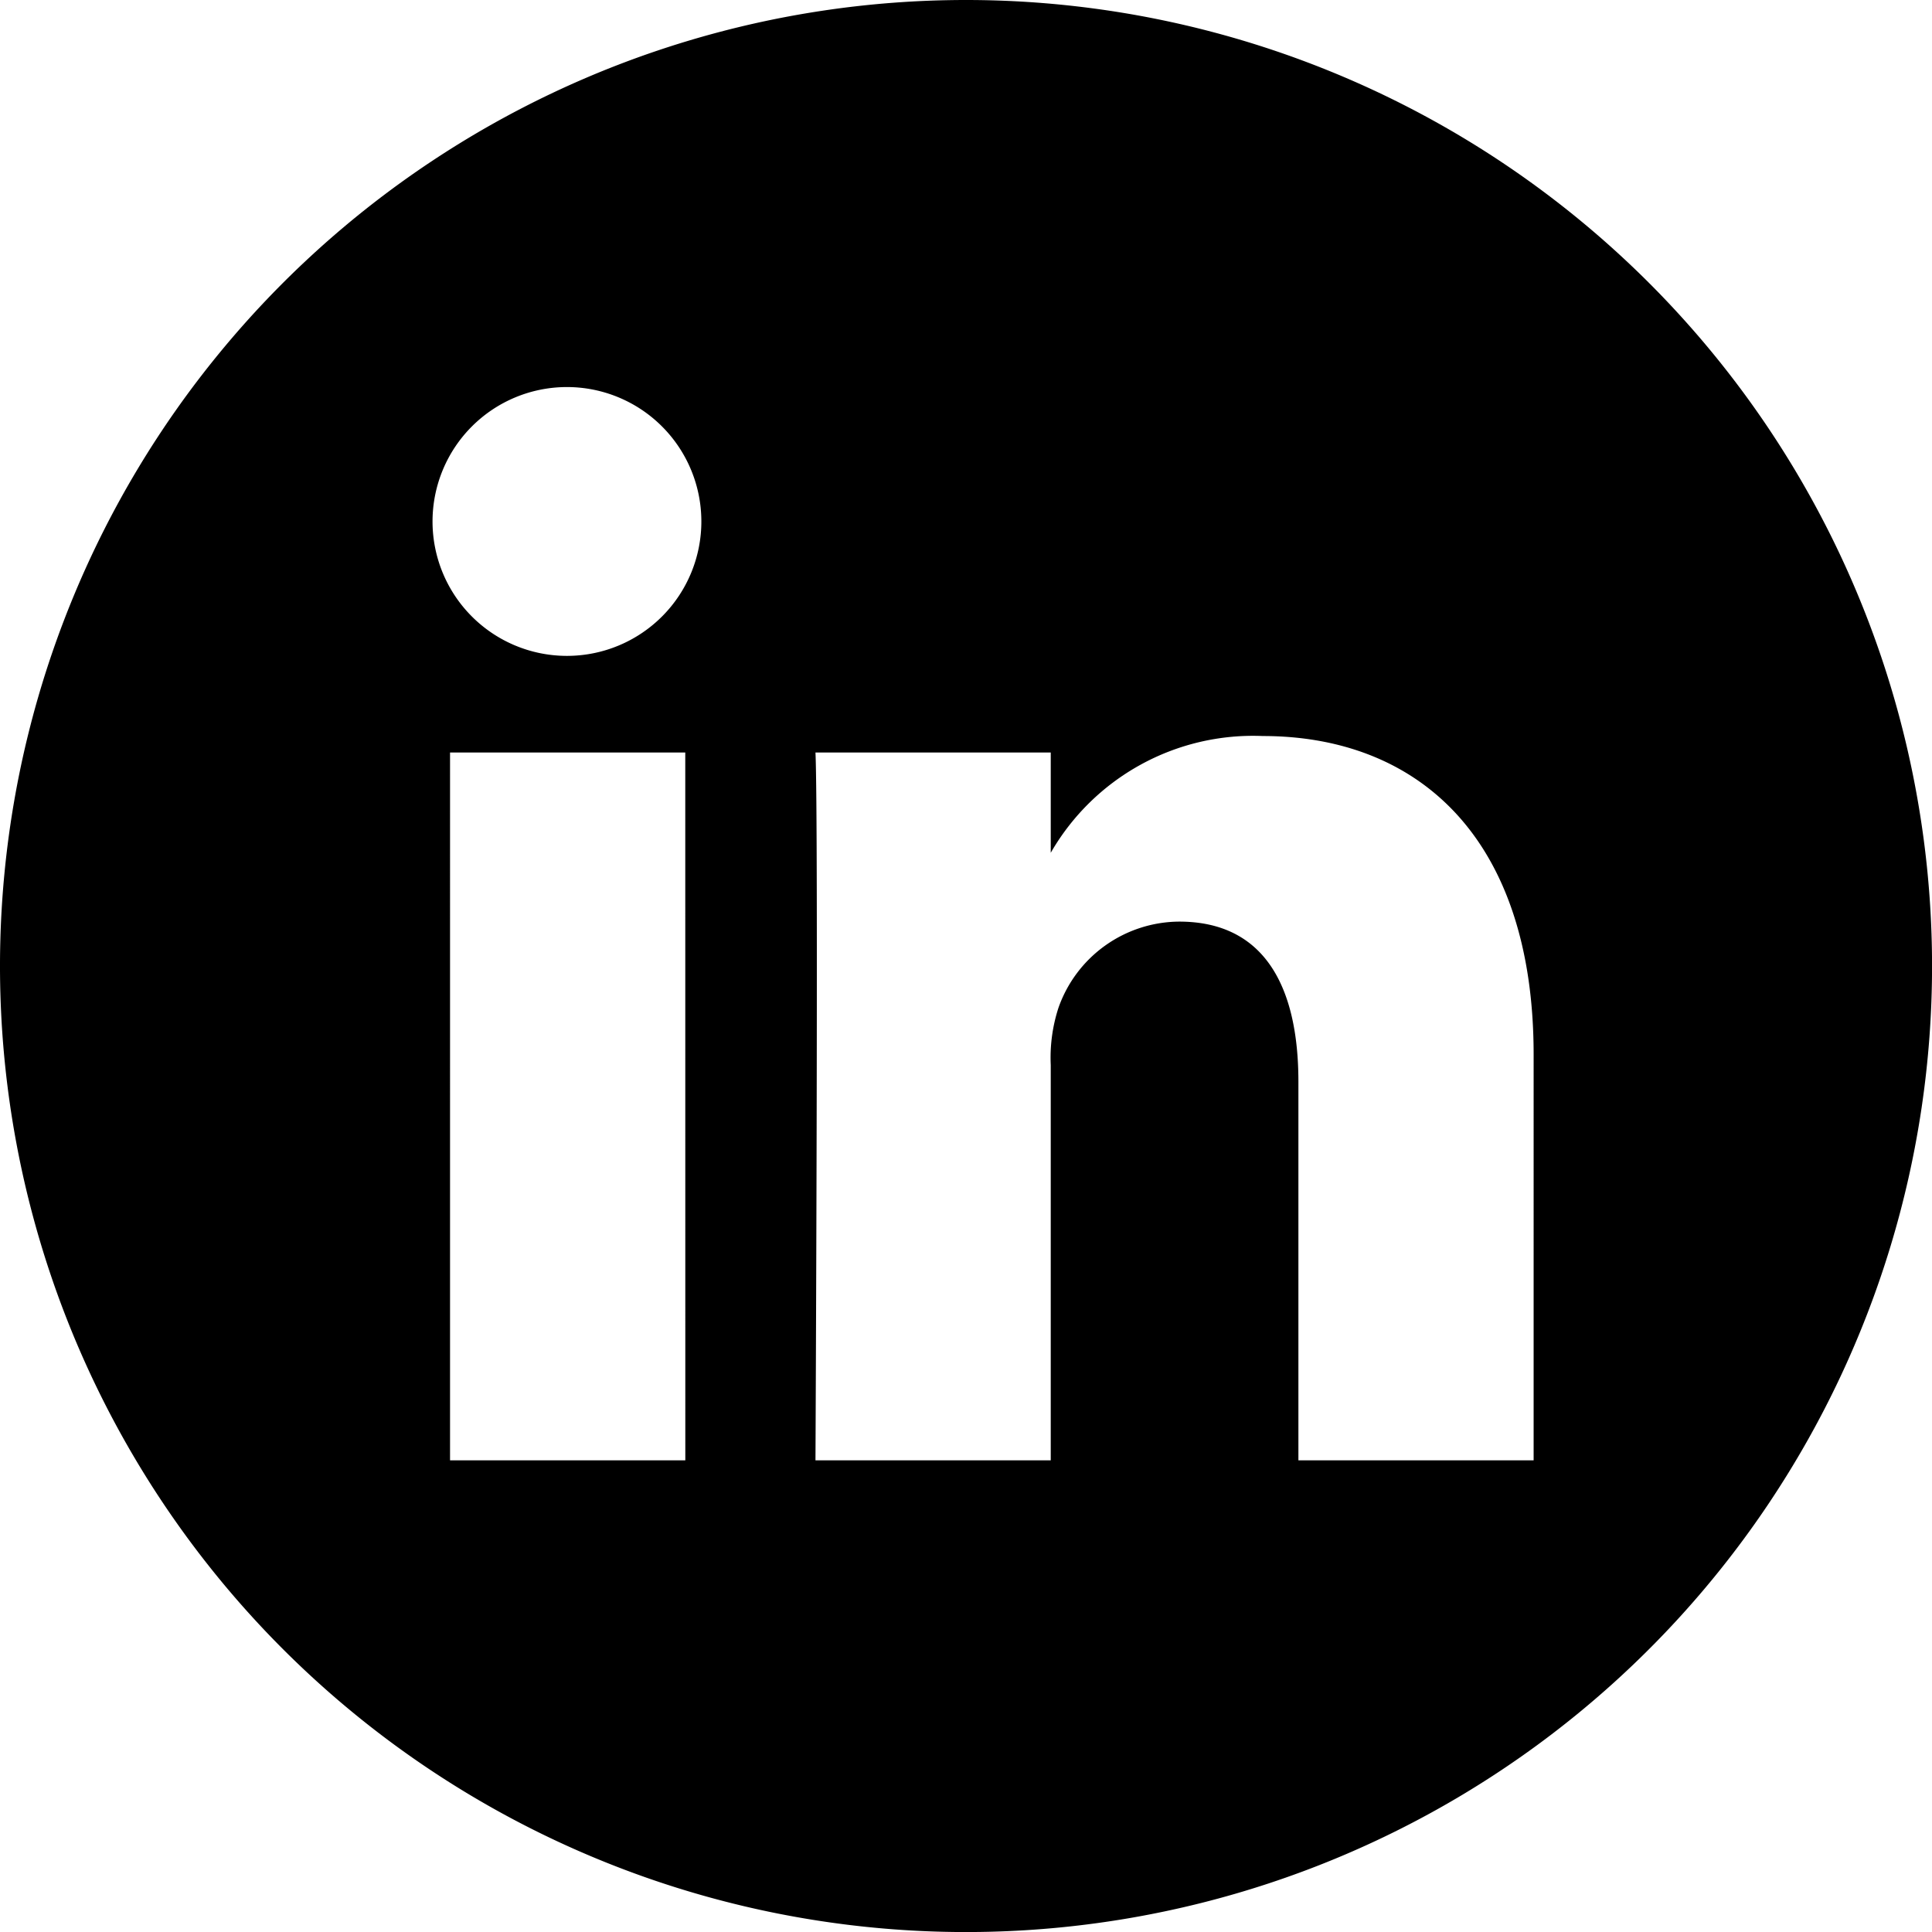
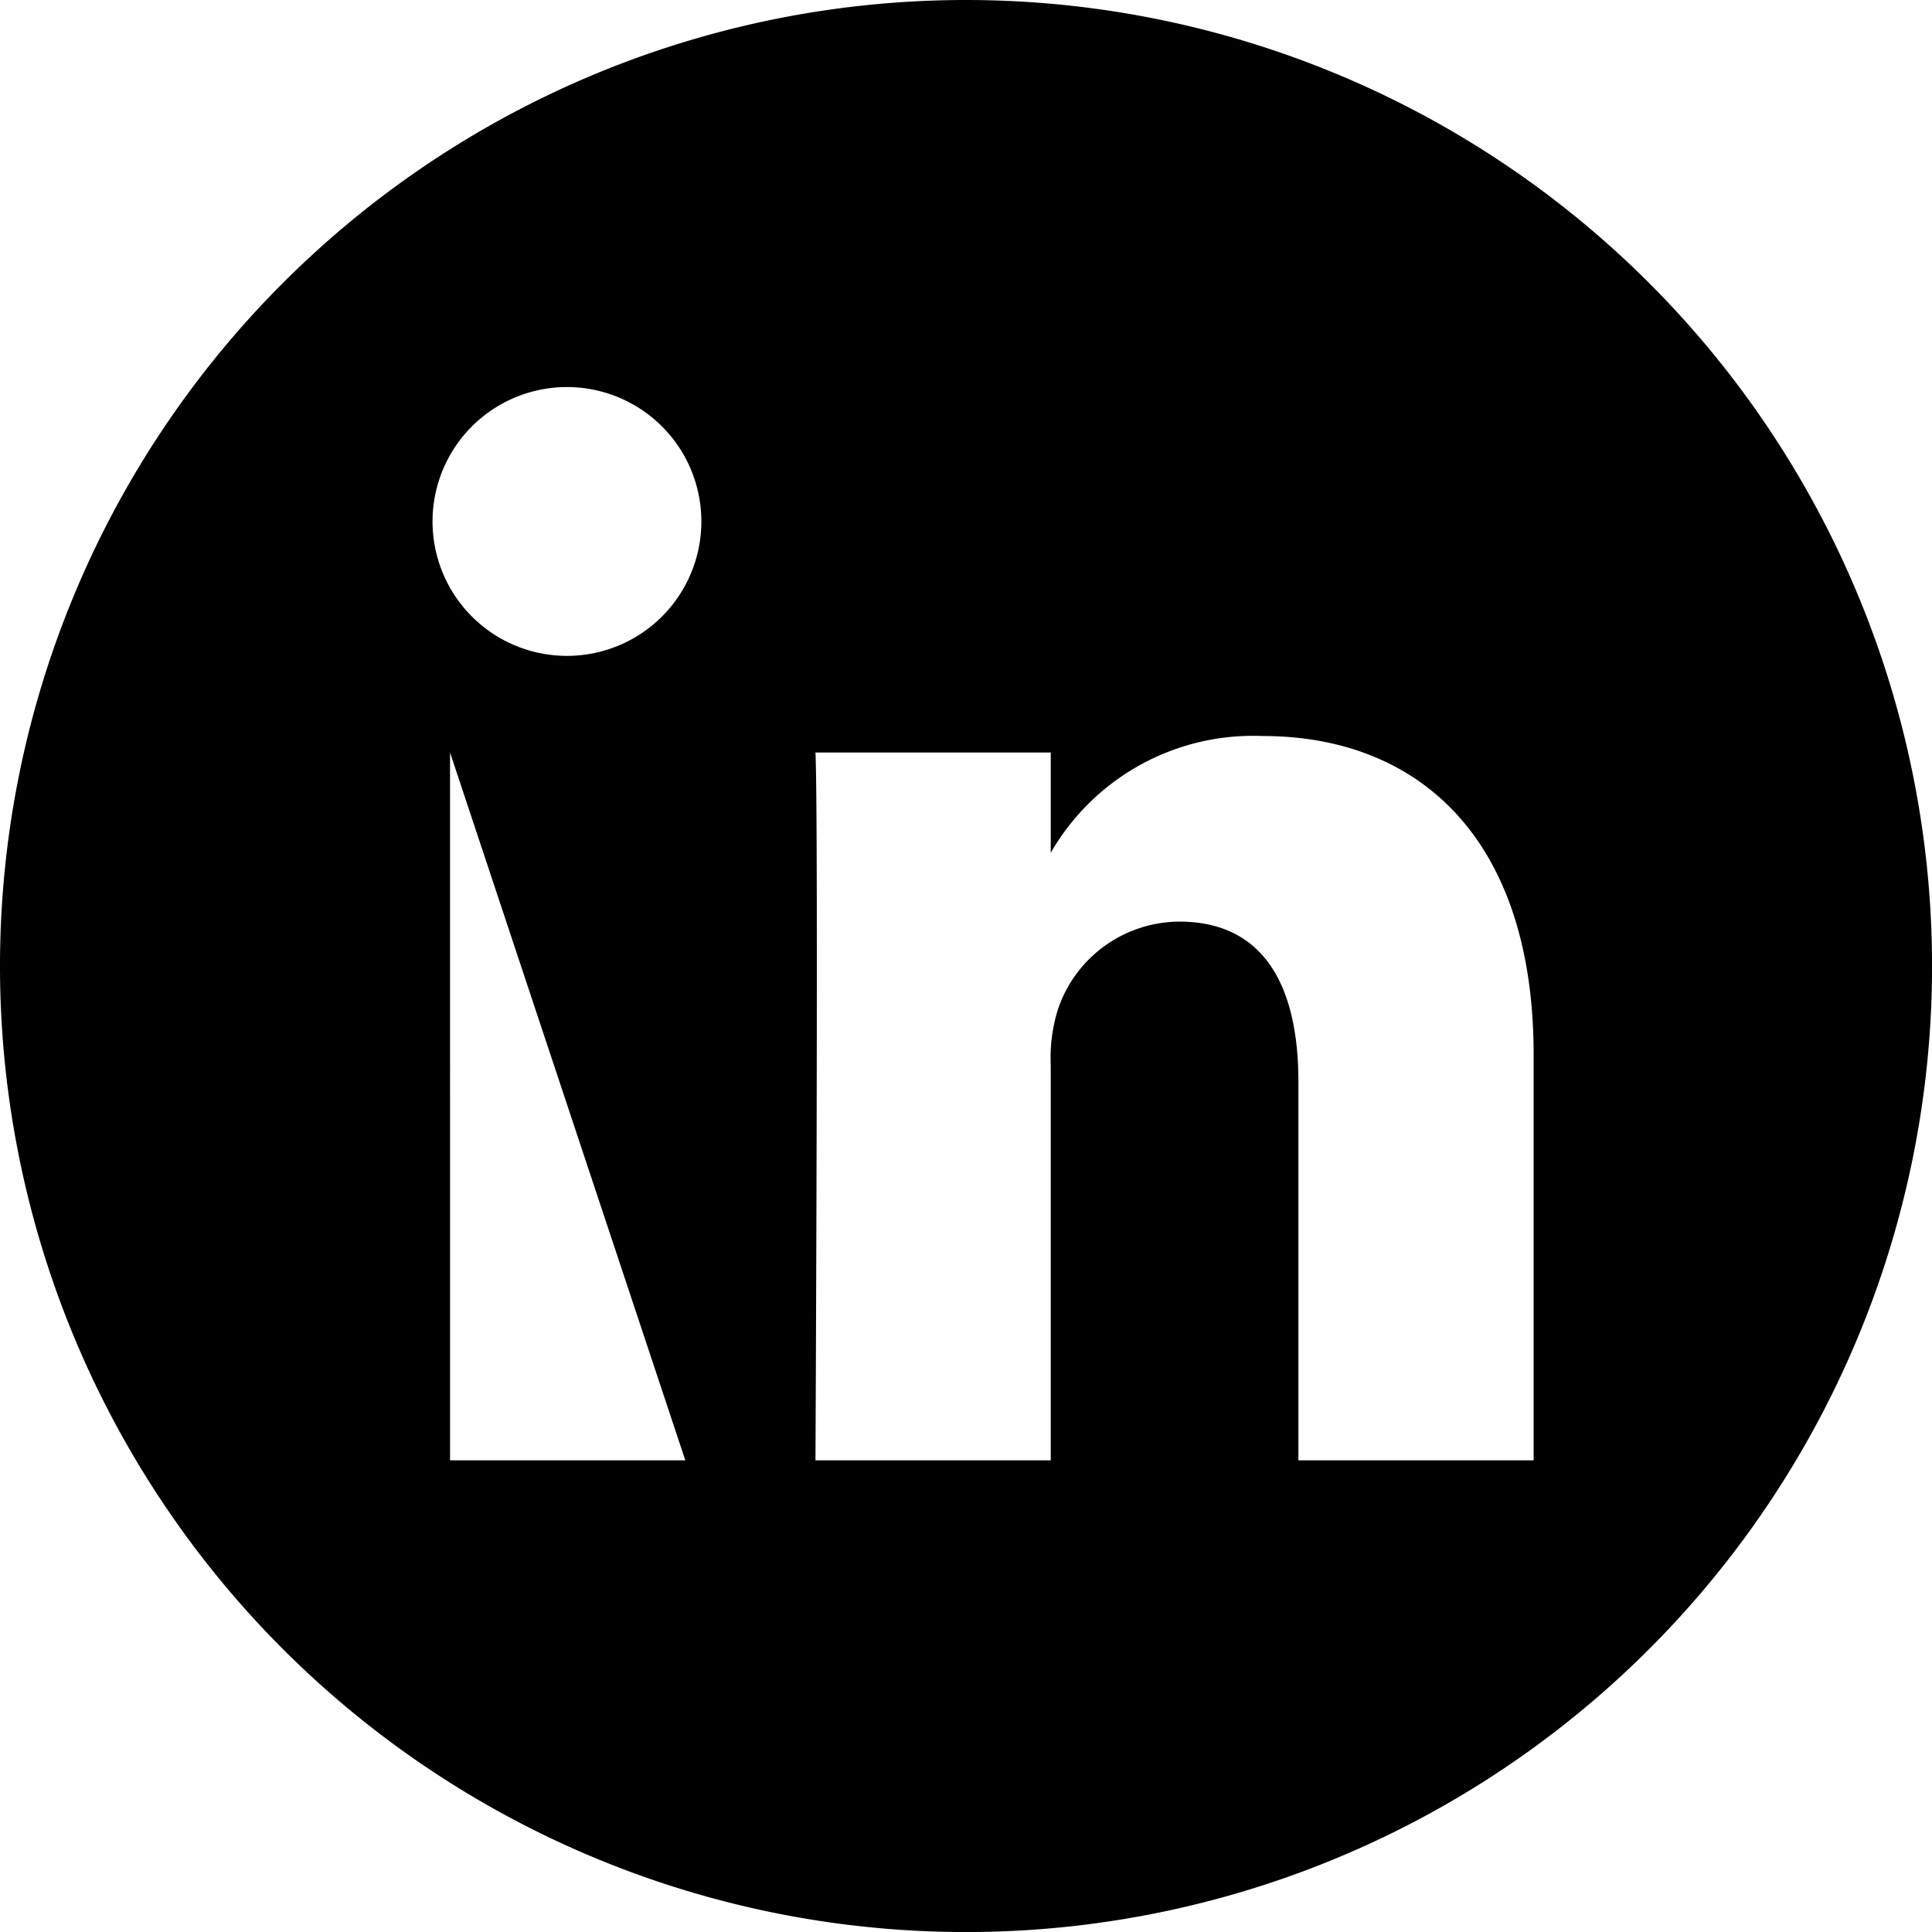
<svg xmlns="http://www.w3.org/2000/svg" width="38.061" height="38.061" viewBox="0 0 38.061 38.061">
  <g id="Group_75" data-name="Group 75" transform="translate(-704 -284)">
-     <path id="Path_47" data-name="Path 47" d="M723.031,284a19.031,19.031,0,1,0,19.031,19.031A19.033,19.033,0,0,0,723.031,284Zm-5.53,28.769h-4.635V298.825H717.5Zm-2.317-15.848h-.03a2.648,2.648,0,1,1,.03,0Zm19.029,15.848h-4.634v-7.46c0-1.875-.671-3.153-2.348-3.153a2.537,2.537,0,0,0-2.378,1.695,3.171,3.171,0,0,0-.153,1.131v7.787h-4.635s.061-12.636,0-13.944H724.7V300.8a4.6,4.6,0,0,1,4.177-2.3c3.049,0,5.336,1.993,5.336,6.276Zm0,0" transform="translate(0)" />
+     <path id="Path_47" data-name="Path 47" d="M723.031,284a19.031,19.031,0,1,0,19.031,19.031A19.033,19.033,0,0,0,723.031,284Zm-5.53,28.769h-4.635V298.825Zm-2.317-15.848h-.03a2.648,2.648,0,1,1,.03,0Zm19.029,15.848h-4.634v-7.46c0-1.875-.671-3.153-2.348-3.153a2.537,2.537,0,0,0-2.378,1.695,3.171,3.171,0,0,0-.153,1.131v7.787h-4.635s.061-12.636,0-13.944H724.7V300.8a4.6,4.6,0,0,1,4.177-2.3c3.049,0,5.336,1.993,5.336,6.276Zm0,0" transform="translate(0)" />
  </g>
</svg>